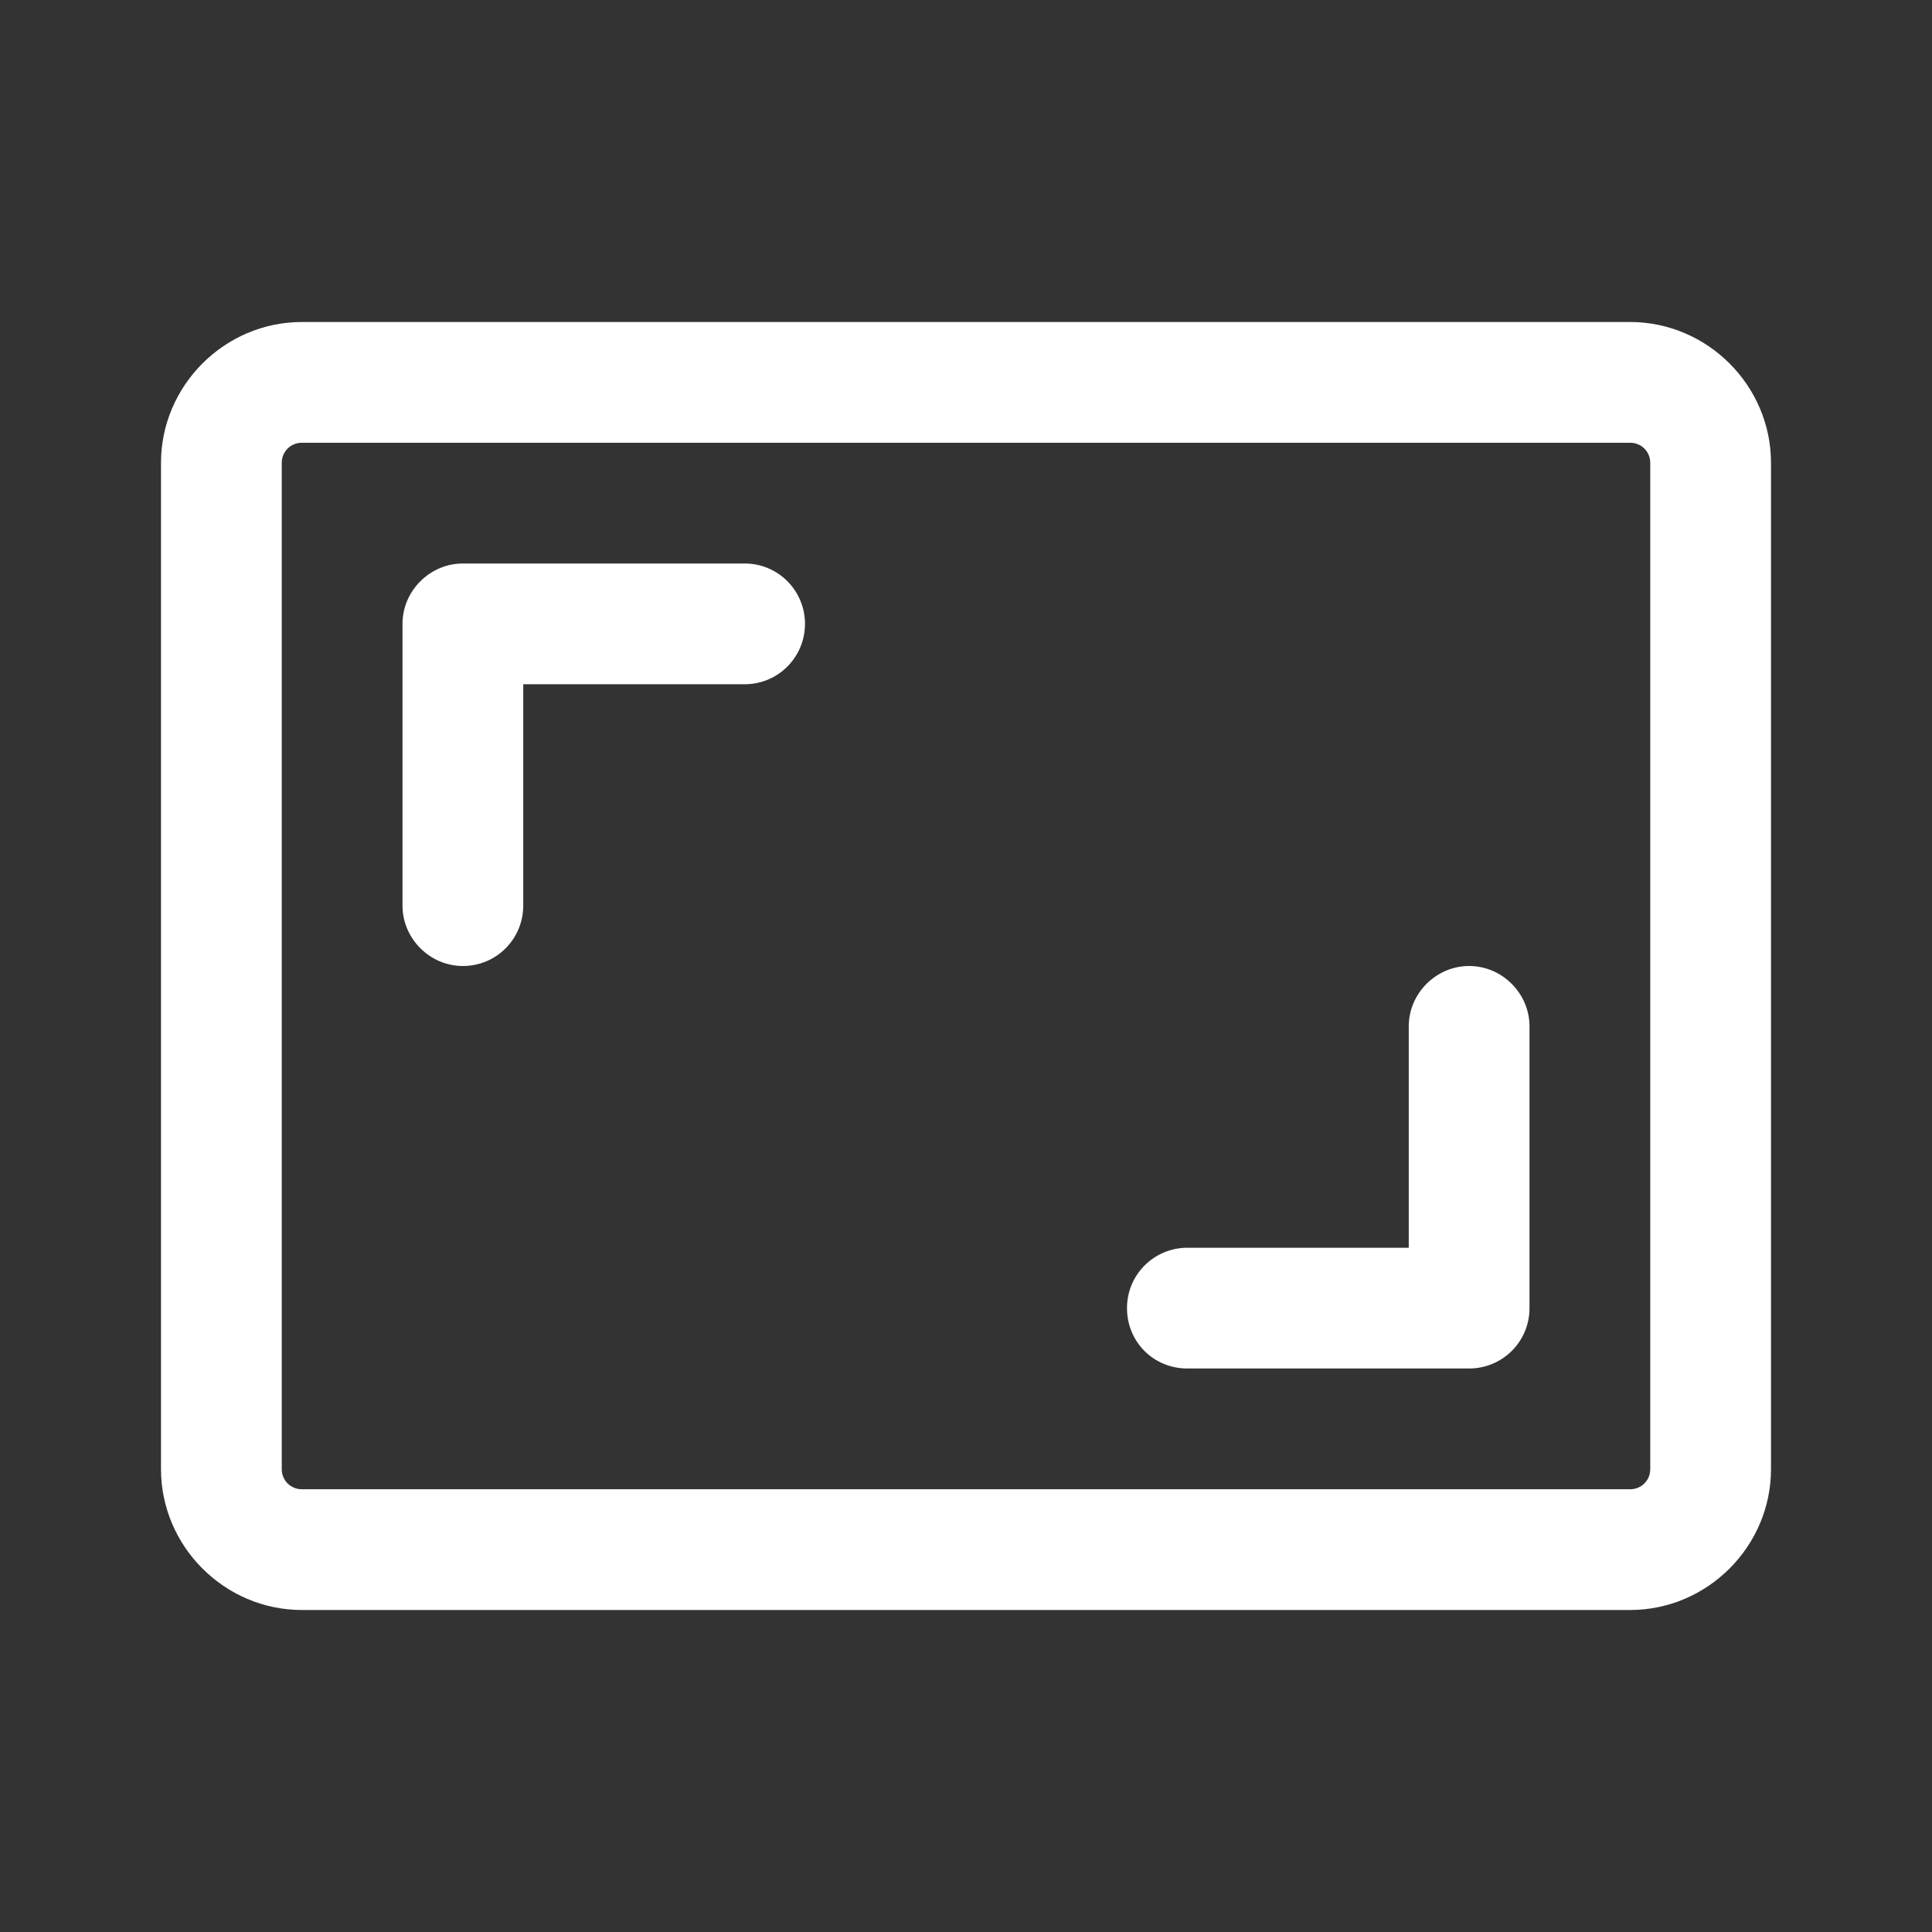
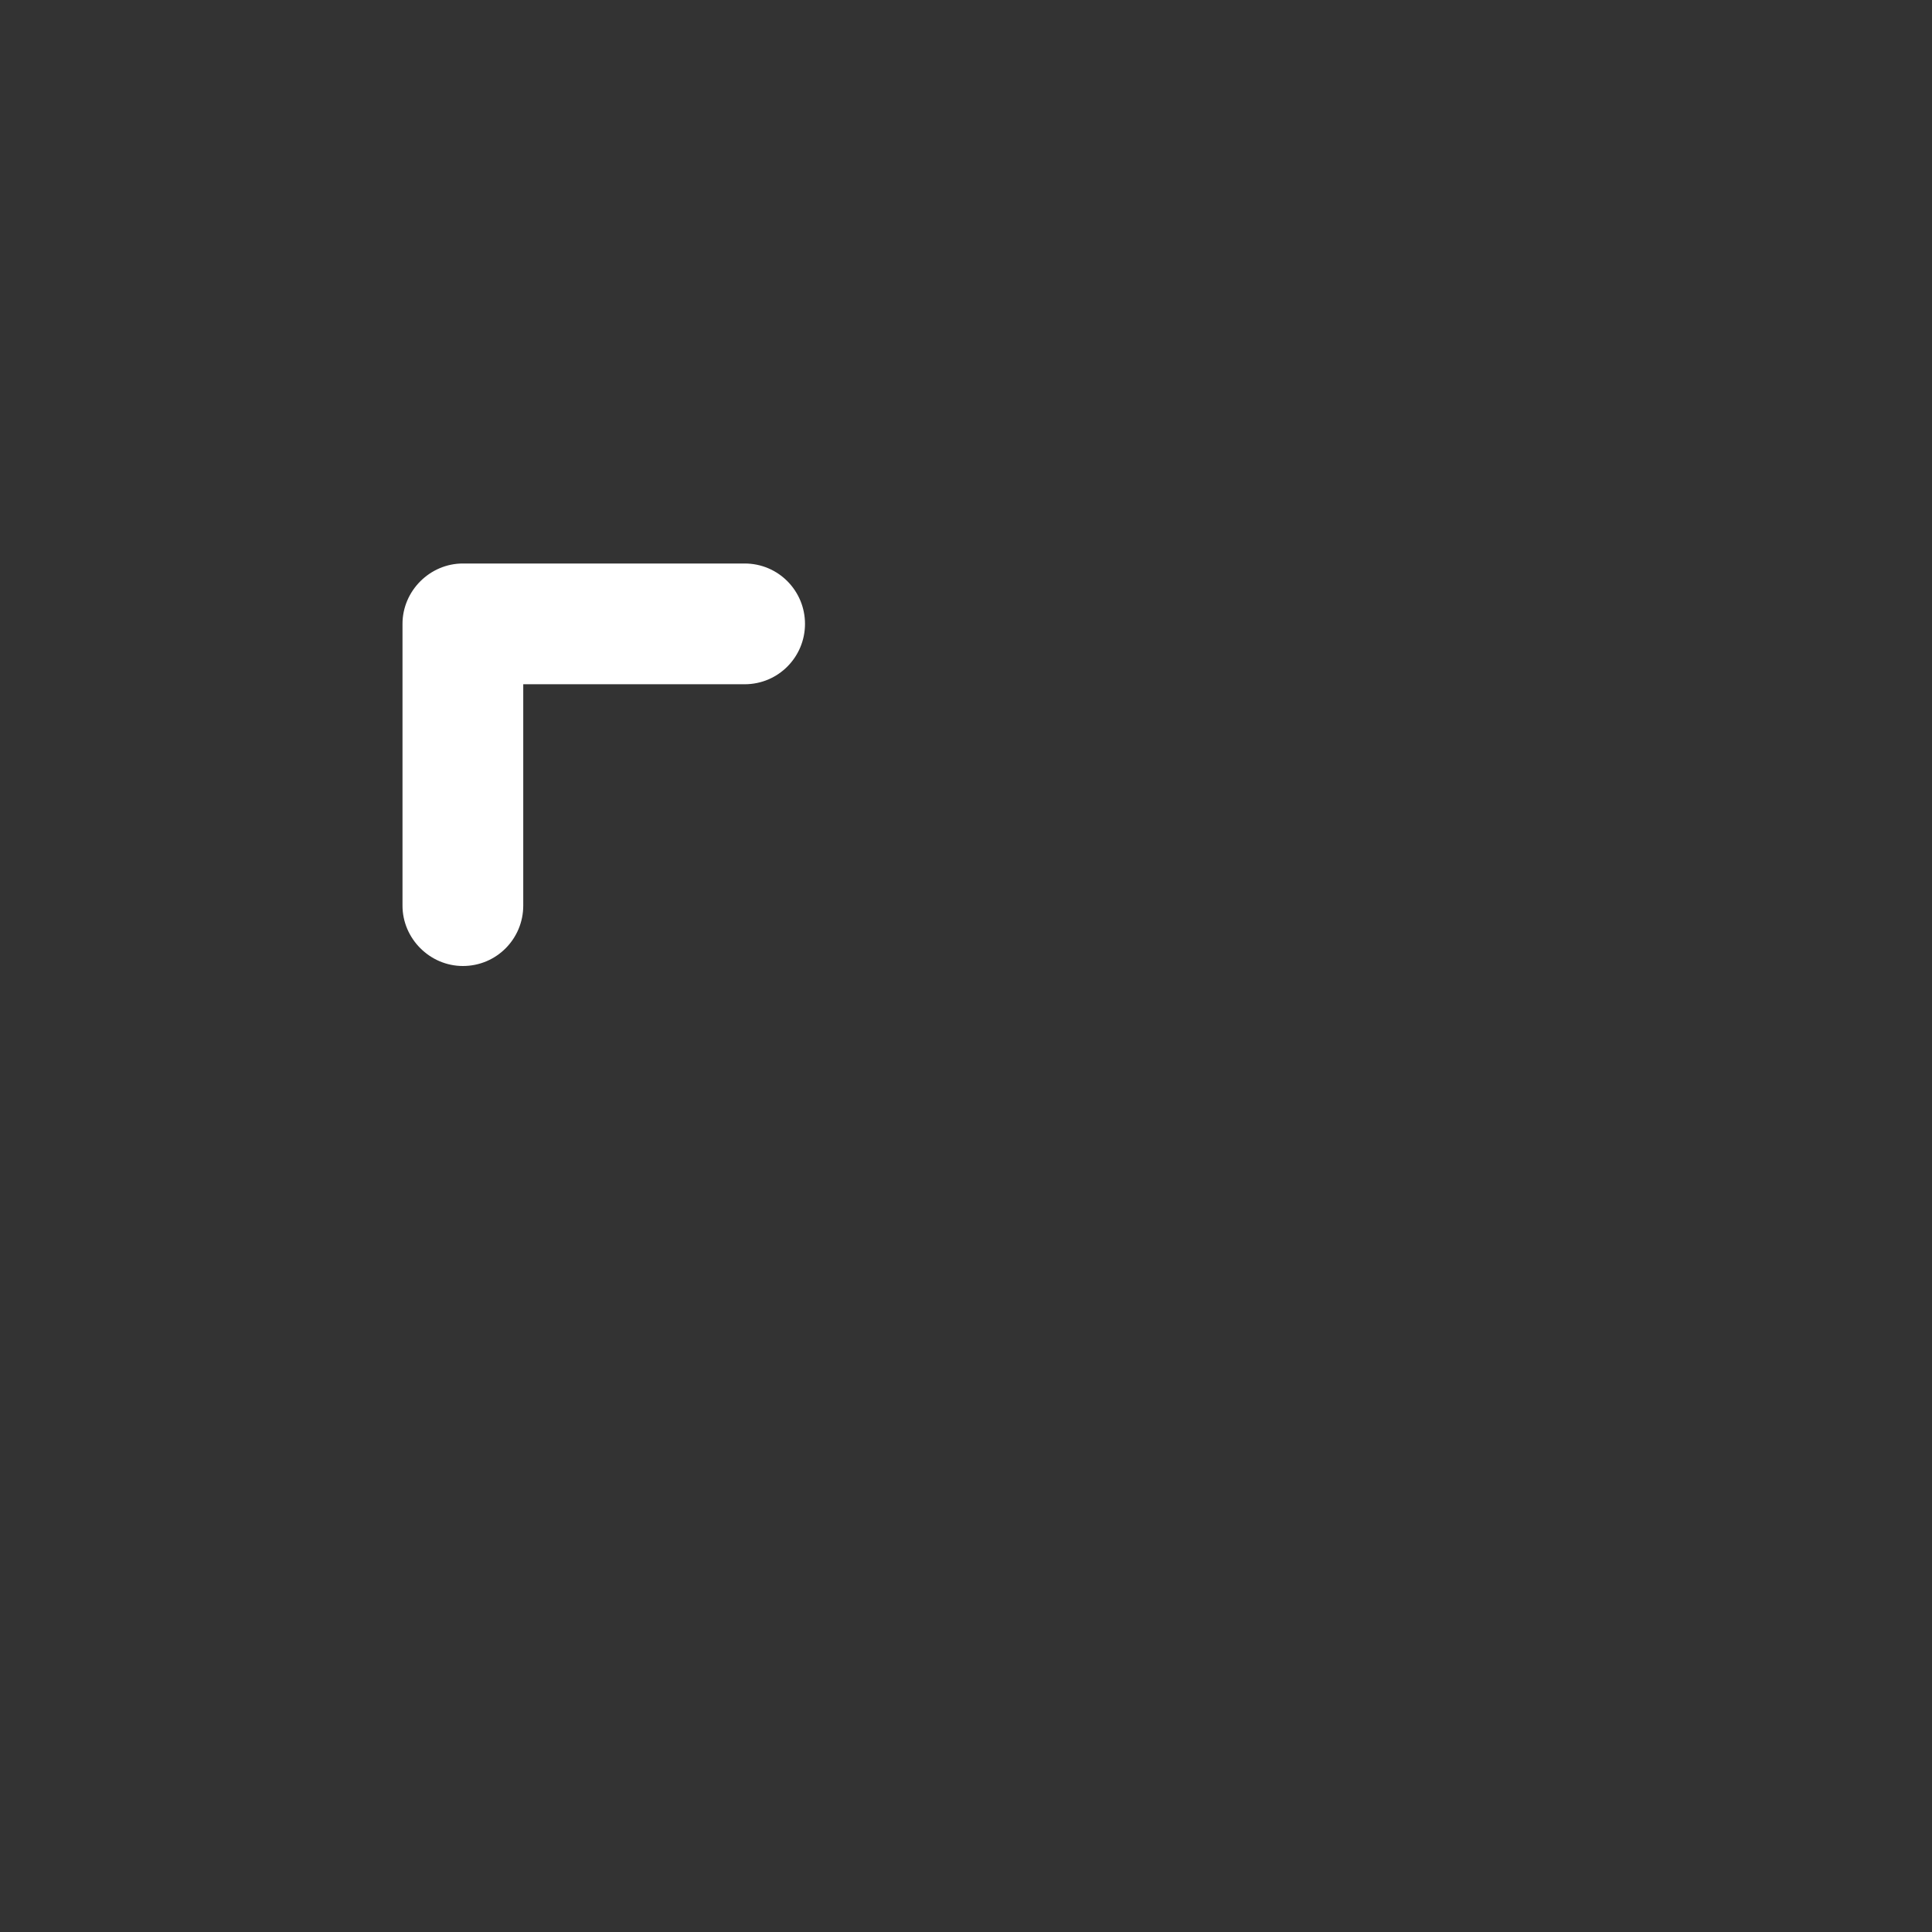
<svg xmlns="http://www.w3.org/2000/svg" version="1.1" x="0px" y="0px" viewBox="0 0 24 24" style="enable-background:new 0 0 24 24;" xml:space="preserve">
  <rect x="0" y="0" width="24" height="24" fill="#333333" stroke="none" />
  <style type="text/css">
	.st0{fill:none;}
	.st1{fill:#ffffff;}
</style>
  <g id="bounding_area">
-     <rect class="st0" width="24" height="24" />
-   </g>
+     </g>
  <g id="design">
    <g>
-       <path class="st1" d="M20.25,20H3.75C2.79,20,2,19.21,2,18.25V5.75C2,4.79,2.79,4,3.75,4h16.5C21.21,4,22,4.79,22,5.75v12.5    C22,19.21,21.21,20,20.25,20z M3.75,5.5C3.61,5.5,3.5,5.61,3.5,5.75v12.5c0,0.14,0.11,0.25,0.25,0.25h16.5    c0.14,0,0.25-0.11,0.25-0.25V5.75c0-0.14-0.11-0.25-0.25-0.25H3.75z" />
      <path class="st1" d="M5.75,12C5.34,12,5,11.66,5,11.25v-3.5C5,7.34,5.34,7,5.75,7h3.5C9.67,7,10,7.34,10,7.75S9.67,8.5,9.25,8.5    H6.5v2.75C6.5,11.66,6.17,12,5.75,12z" />
-       <path class="st1" d="M18.25,17h-3.5C14.33,17,14,16.67,14,16.25s0.34-0.75,0.75-0.75h2.75v-2.75c0-0.41,0.34-0.75,0.75-0.75    S19,12.34,19,12.75v3.5C19,16.67,18.66,17,18.25,17z" />
    </g>
  </g>
</svg>